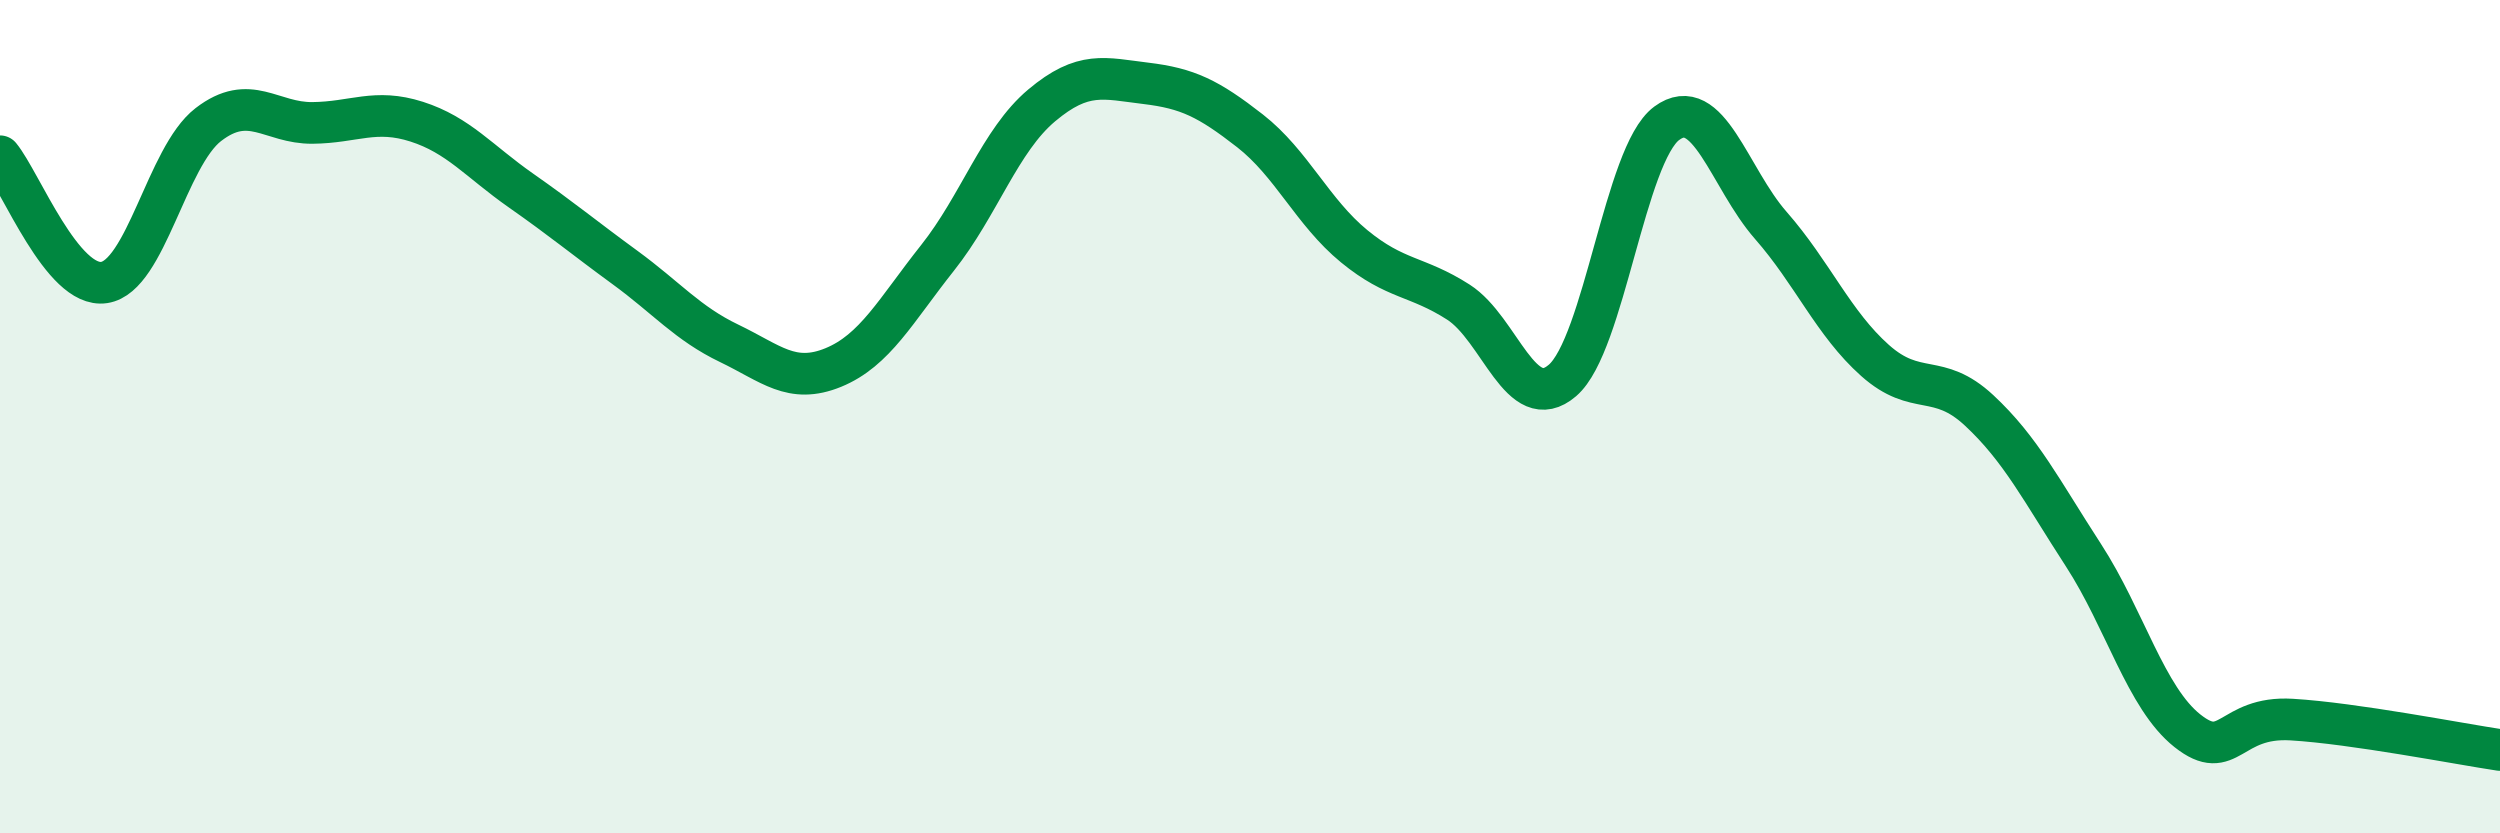
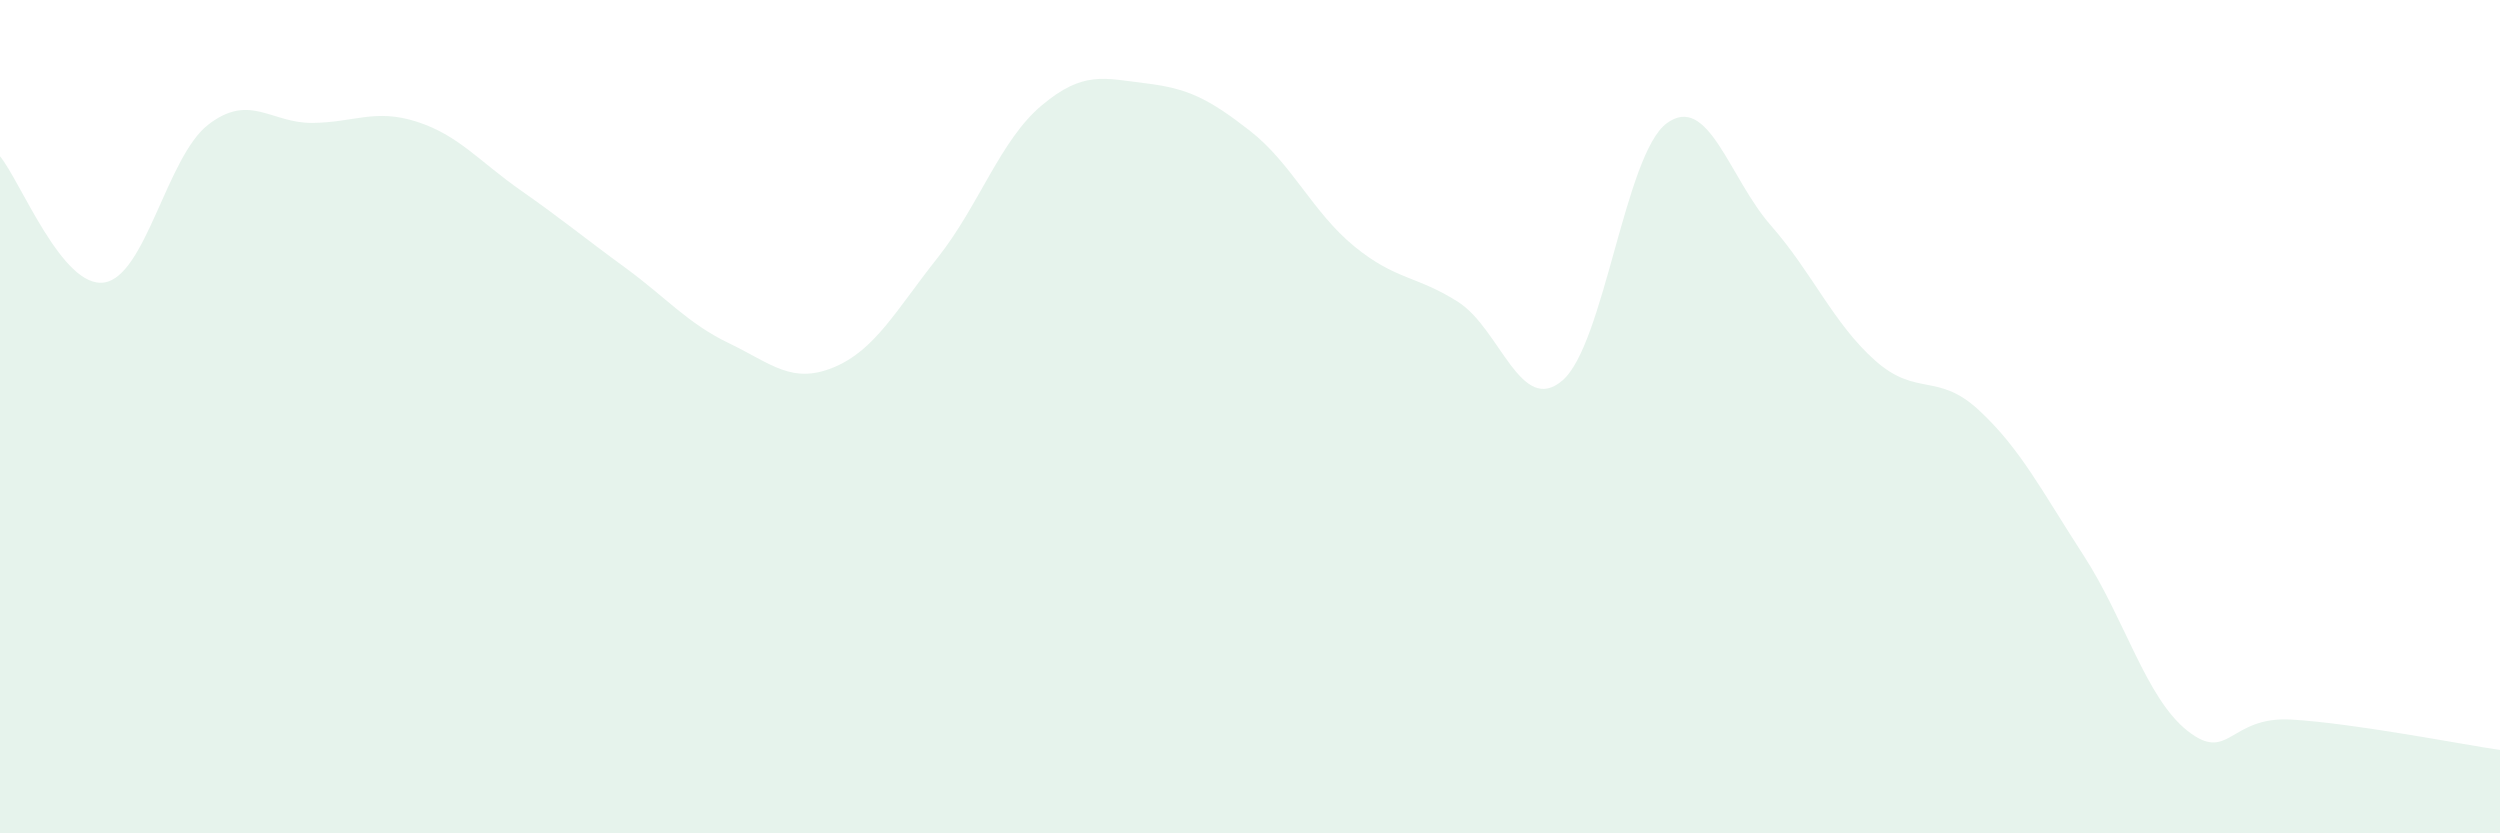
<svg xmlns="http://www.w3.org/2000/svg" width="60" height="20" viewBox="0 0 60 20">
  <path d="M 0,3.75 C 0.5,4.36 1.5,6.93 2.5,6.78 C 3.5,6.63 4,3.76 5,2.99 C 6,2.22 6.5,2.96 7.5,2.95 C 8.5,2.94 9,2.6 10,2.92 C 11,3.24 11.5,3.87 12.5,4.57 C 13.5,5.27 14,5.69 15,6.42 C 16,7.15 16.5,7.76 17.5,8.24 C 18.5,8.72 19,9.23 20,8.82 C 21,8.41 21.5,7.45 22.5,6.19 C 23.5,4.93 24,3.37 25,2.53 C 26,1.69 26.5,1.88 27.5,2 C 28.5,2.12 29,2.36 30,3.14 C 31,3.92 31.5,5.09 32.5,5.91 C 33.5,6.73 34,6.61 35,7.25 C 36,7.89 36.5,9.99 37.5,9.13 C 38.5,8.27 39,3.7 40,2.96 C 41,2.22 41.5,4.27 42.5,5.41 C 43.5,6.55 44,7.76 45,8.65 C 46,9.54 46.5,8.92 47.5,9.85 C 48.5,10.78 49,11.78 50,13.32 C 51,14.86 51.5,16.75 52.5,17.54 C 53.5,18.33 53.5,17.18 55,17.27 C 56.5,17.36 59,17.85 60,18L60 20L0 20Z" fill="#008740" opacity="0.1" stroke-linecap="round" stroke-linejoin="round" />
-   <path d="M 0,3.75 C 0.5,4.36 1.5,6.93 2.5,6.78 C 3.5,6.63 4,3.76 5,2.99 C 6,2.22 6.5,2.96 7.5,2.95 C 8.5,2.94 9,2.6 10,2.92 C 11,3.24 11.5,3.87 12.5,4.57 C 13.5,5.27 14,5.69 15,6.42 C 16,7.15 16.5,7.76 17.5,8.24 C 18.5,8.72 19,9.23 20,8.82 C 21,8.41 21.5,7.45 22.5,6.19 C 23.5,4.93 24,3.37 25,2.53 C 26,1.69 26.5,1.88 27.5,2 C 28.5,2.12 29,2.36 30,3.14 C 31,3.92 31.5,5.09 32.5,5.91 C 33.5,6.73 34,6.61 35,7.25 C 36,7.89 36.5,9.99 37.5,9.13 C 38.5,8.27 39,3.7 40,2.96 C 41,2.22 41.5,4.27 42.5,5.41 C 43.5,6.55 44,7.76 45,8.65 C 46,9.54 46.5,8.92 47.5,9.85 C 48.5,10.78 49,11.78 50,13.32 C 51,14.86 51.5,16.75 52.5,17.54 C 53.5,18.33 53.5,17.18 55,17.27 C 56.5,17.36 59,17.85 60,18" stroke="#008740" stroke-width="1" fill="none" stroke-linecap="round" stroke-linejoin="round" />
</svg>